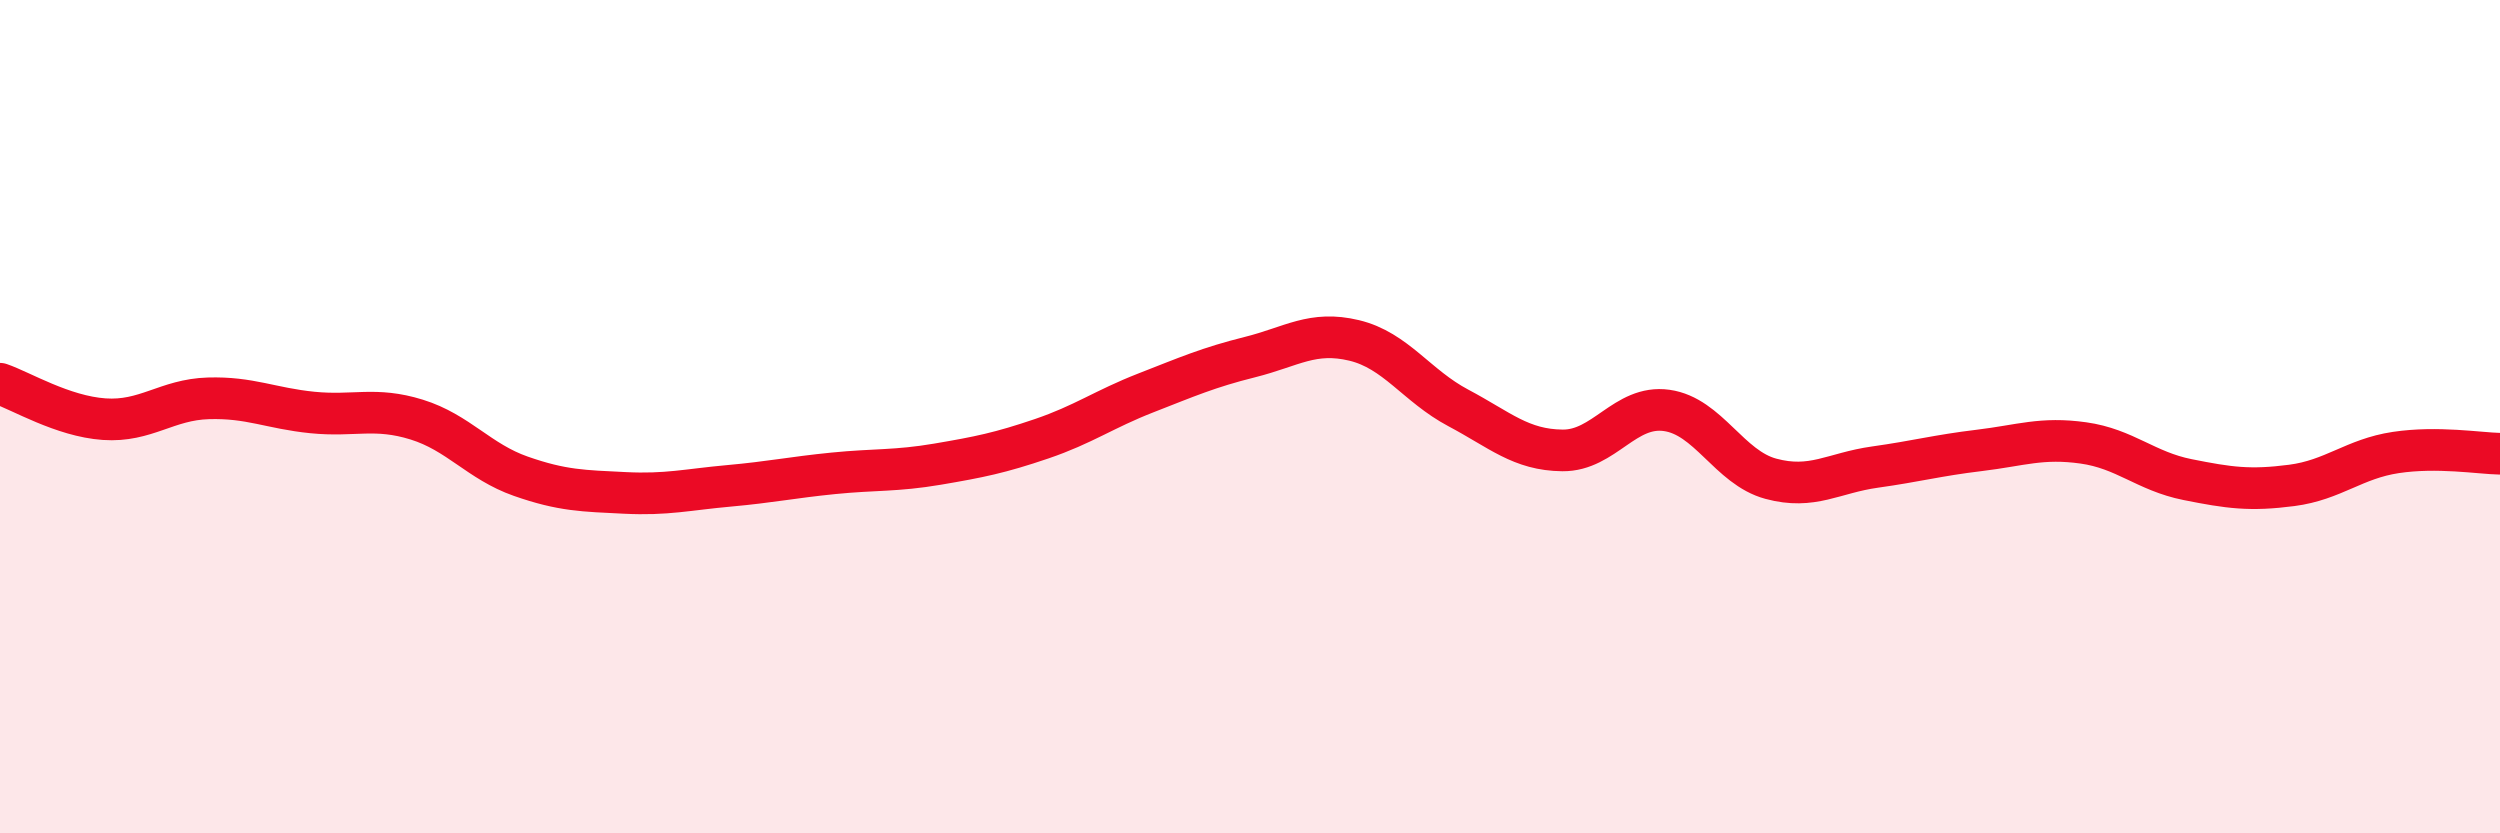
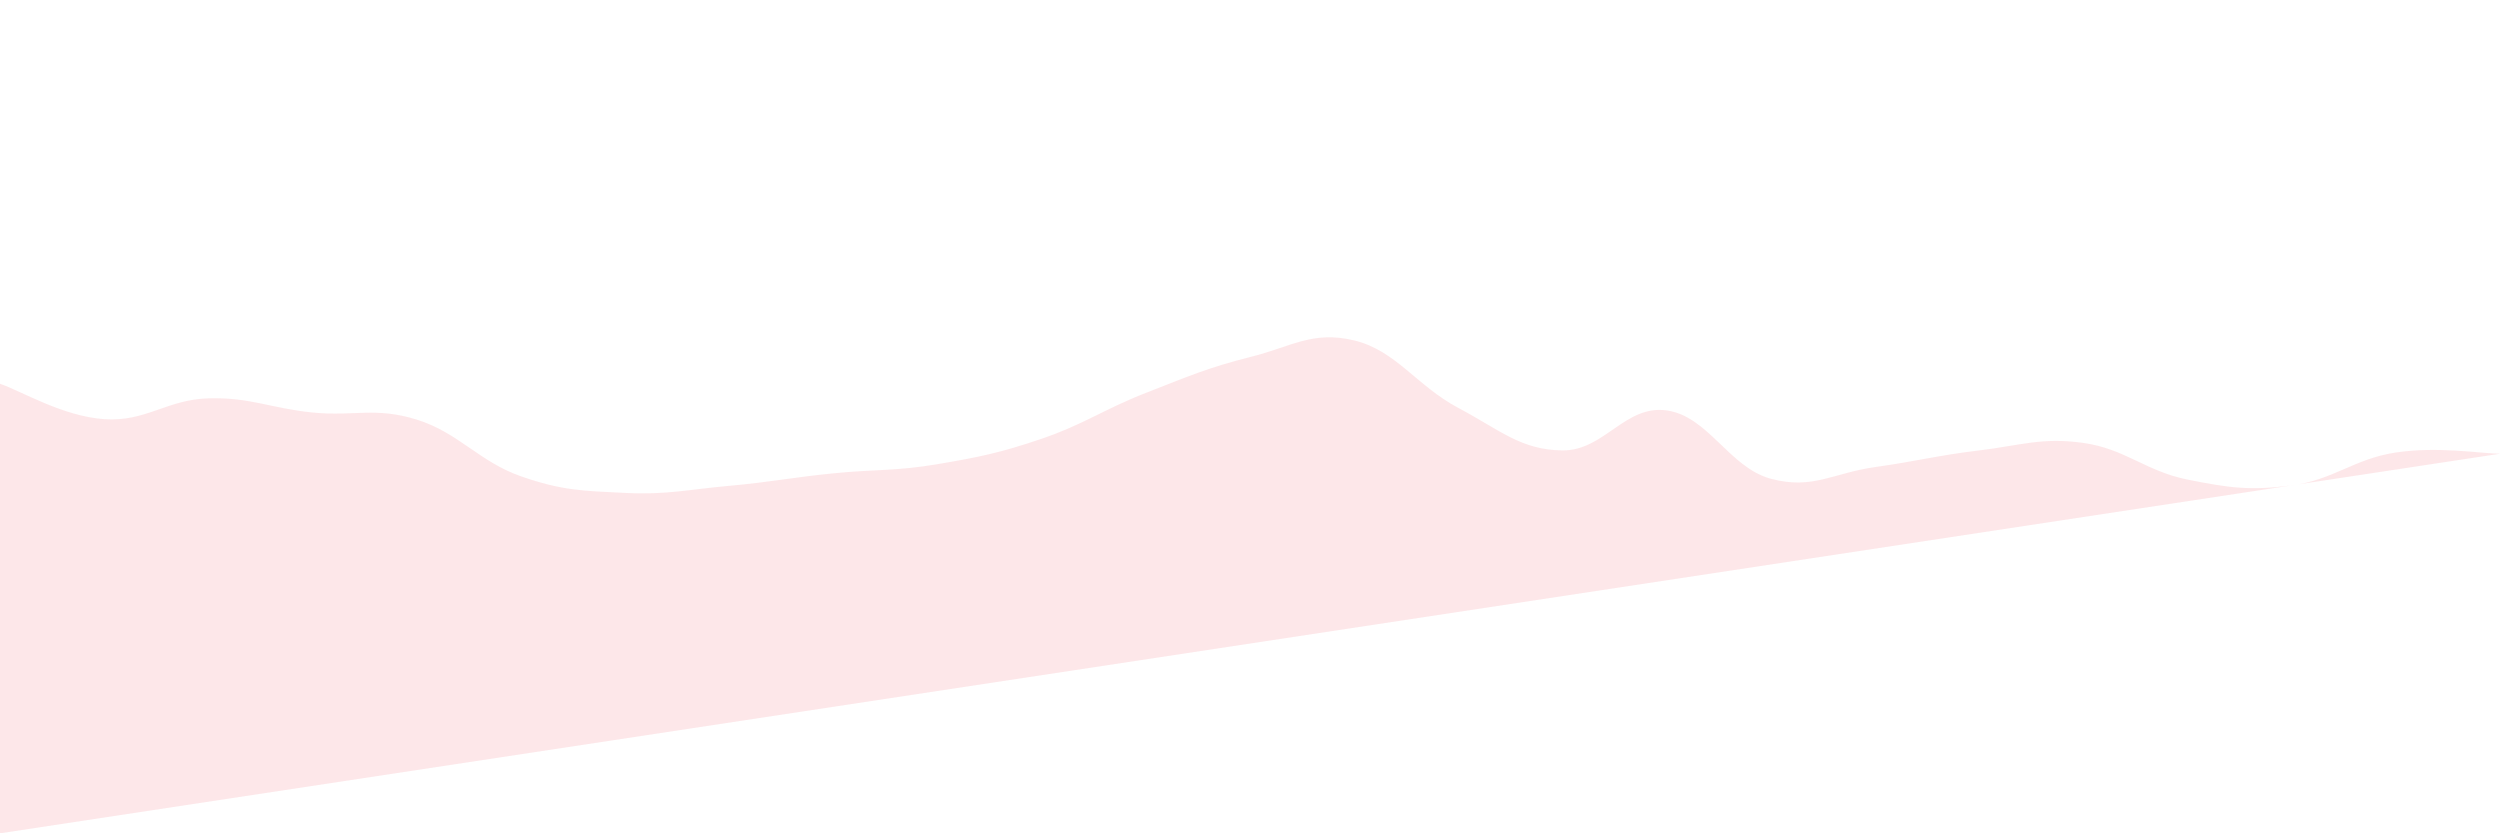
<svg xmlns="http://www.w3.org/2000/svg" width="60" height="20" viewBox="0 0 60 20">
-   <path d="M 0,9.21 C 0.5,9.38 1.5,9.99 2.5,10.06 C 3.5,10.13 4,9.59 5,9.56 C 6,9.53 6.5,9.8 7.5,9.9 C 8.5,10 9,9.76 10,10.07 C 11,10.38 11.5,11.08 12.5,11.43 C 13.5,11.78 14,11.78 15,11.83 C 16,11.88 16.5,11.75 17.5,11.66 C 18.5,11.57 19,11.46 20,11.36 C 21,11.26 21.5,11.31 22.5,11.14 C 23.5,10.97 24,10.87 25,10.53 C 26,10.19 26.5,9.82 27.5,9.43 C 28.5,9.04 29,8.82 30,8.57 C 31,8.32 31.5,7.93 32.5,8.17 C 33.5,8.41 34,9.26 35,9.79 C 36,10.32 36.5,10.8 37.5,10.81 C 38.5,10.82 39,9.71 40,9.85 C 41,9.99 41.5,11.22 42.5,11.49 C 43.5,11.76 44,11.35 45,11.21 C 46,11.07 46.5,10.93 47.5,10.81 C 48.5,10.69 49,10.49 50,10.63 C 51,10.77 51.5,11.31 52.5,11.51 C 53.5,11.71 54,11.78 55,11.65 C 56,11.52 56.5,11.01 57.5,10.86 C 58.5,10.71 59.5,10.88 60,10.89L60 20L0 20Z" fill="#EB0A25" opacity="0.1" stroke-linecap="round" stroke-linejoin="round" />
-   <path d="M 0,9.21 C 0.5,9.38 1.5,9.99 2.5,10.06 C 3.5,10.13 4,9.59 5,9.56 C 6,9.53 6.5,9.8 7.5,9.9 C 8.5,10 9,9.76 10,10.07 C 11,10.38 11.5,11.08 12.5,11.43 C 13.5,11.78 14,11.78 15,11.83 C 16,11.88 16.5,11.75 17.5,11.66 C 18.5,11.57 19,11.46 20,11.36 C 21,11.26 21.5,11.31 22.5,11.14 C 23.5,10.97 24,10.87 25,10.53 C 26,10.19 26.5,9.82 27.5,9.43 C 28.5,9.04 29,8.82 30,8.57 C 31,8.32 31.5,7.93 32.5,8.17 C 33.5,8.41 34,9.26 35,9.79 C 36,10.32 36.5,10.8 37.5,10.81 C 38.5,10.82 39,9.71 40,9.85 C 41,9.99 41.5,11.22 42.5,11.49 C 43.5,11.76 44,11.35 45,11.21 C 46,11.07 46.5,10.93 47.5,10.81 C 48.5,10.69 49,10.49 50,10.63 C 51,10.77 51.5,11.31 52.5,11.51 C 53.5,11.71 54,11.78 55,11.65 C 56,11.52 56.5,11.01 57.5,10.86 C 58.5,10.71 59.5,10.88 60,10.89" stroke="#EB0A25" stroke-width="1" fill="none" stroke-linecap="round" stroke-linejoin="round" />
+   <path d="M 0,9.21 C 0.5,9.38 1.5,9.99 2.5,10.06 C 3.5,10.13 4,9.59 5,9.56 C 6,9.53 6.5,9.8 7.5,9.9 C 8.5,10 9,9.76 10,10.07 C 11,10.38 11.5,11.08 12.5,11.43 C 13.5,11.78 14,11.78 15,11.83 C 16,11.88 16.5,11.75 17.5,11.66 C 18.5,11.57 19,11.46 20,11.36 C 21,11.26 21.5,11.31 22.5,11.14 C 23.5,10.97 24,10.87 25,10.53 C 26,10.19 26.5,9.82 27.5,9.43 C 28.5,9.04 29,8.82 30,8.57 C 31,8.32 31.5,7.93 32.5,8.17 C 33.5,8.41 34,9.26 35,9.79 C 36,10.32 36.5,10.8 37.5,10.81 C 38.5,10.82 39,9.71 40,9.85 C 41,9.99 41.5,11.22 42.5,11.49 C 43.5,11.76 44,11.35 45,11.21 C 46,11.07 46.5,10.93 47.5,10.81 C 48.5,10.69 49,10.49 50,10.63 C 51,10.77 51.5,11.31 52.5,11.51 C 53.5,11.71 54,11.78 55,11.65 C 56,11.52 56.5,11.01 57.5,10.86 C 58.5,10.71 59.5,10.88 60,10.89L0 20Z" fill="#EB0A25" opacity="0.1" stroke-linecap="round" stroke-linejoin="round" />
</svg>